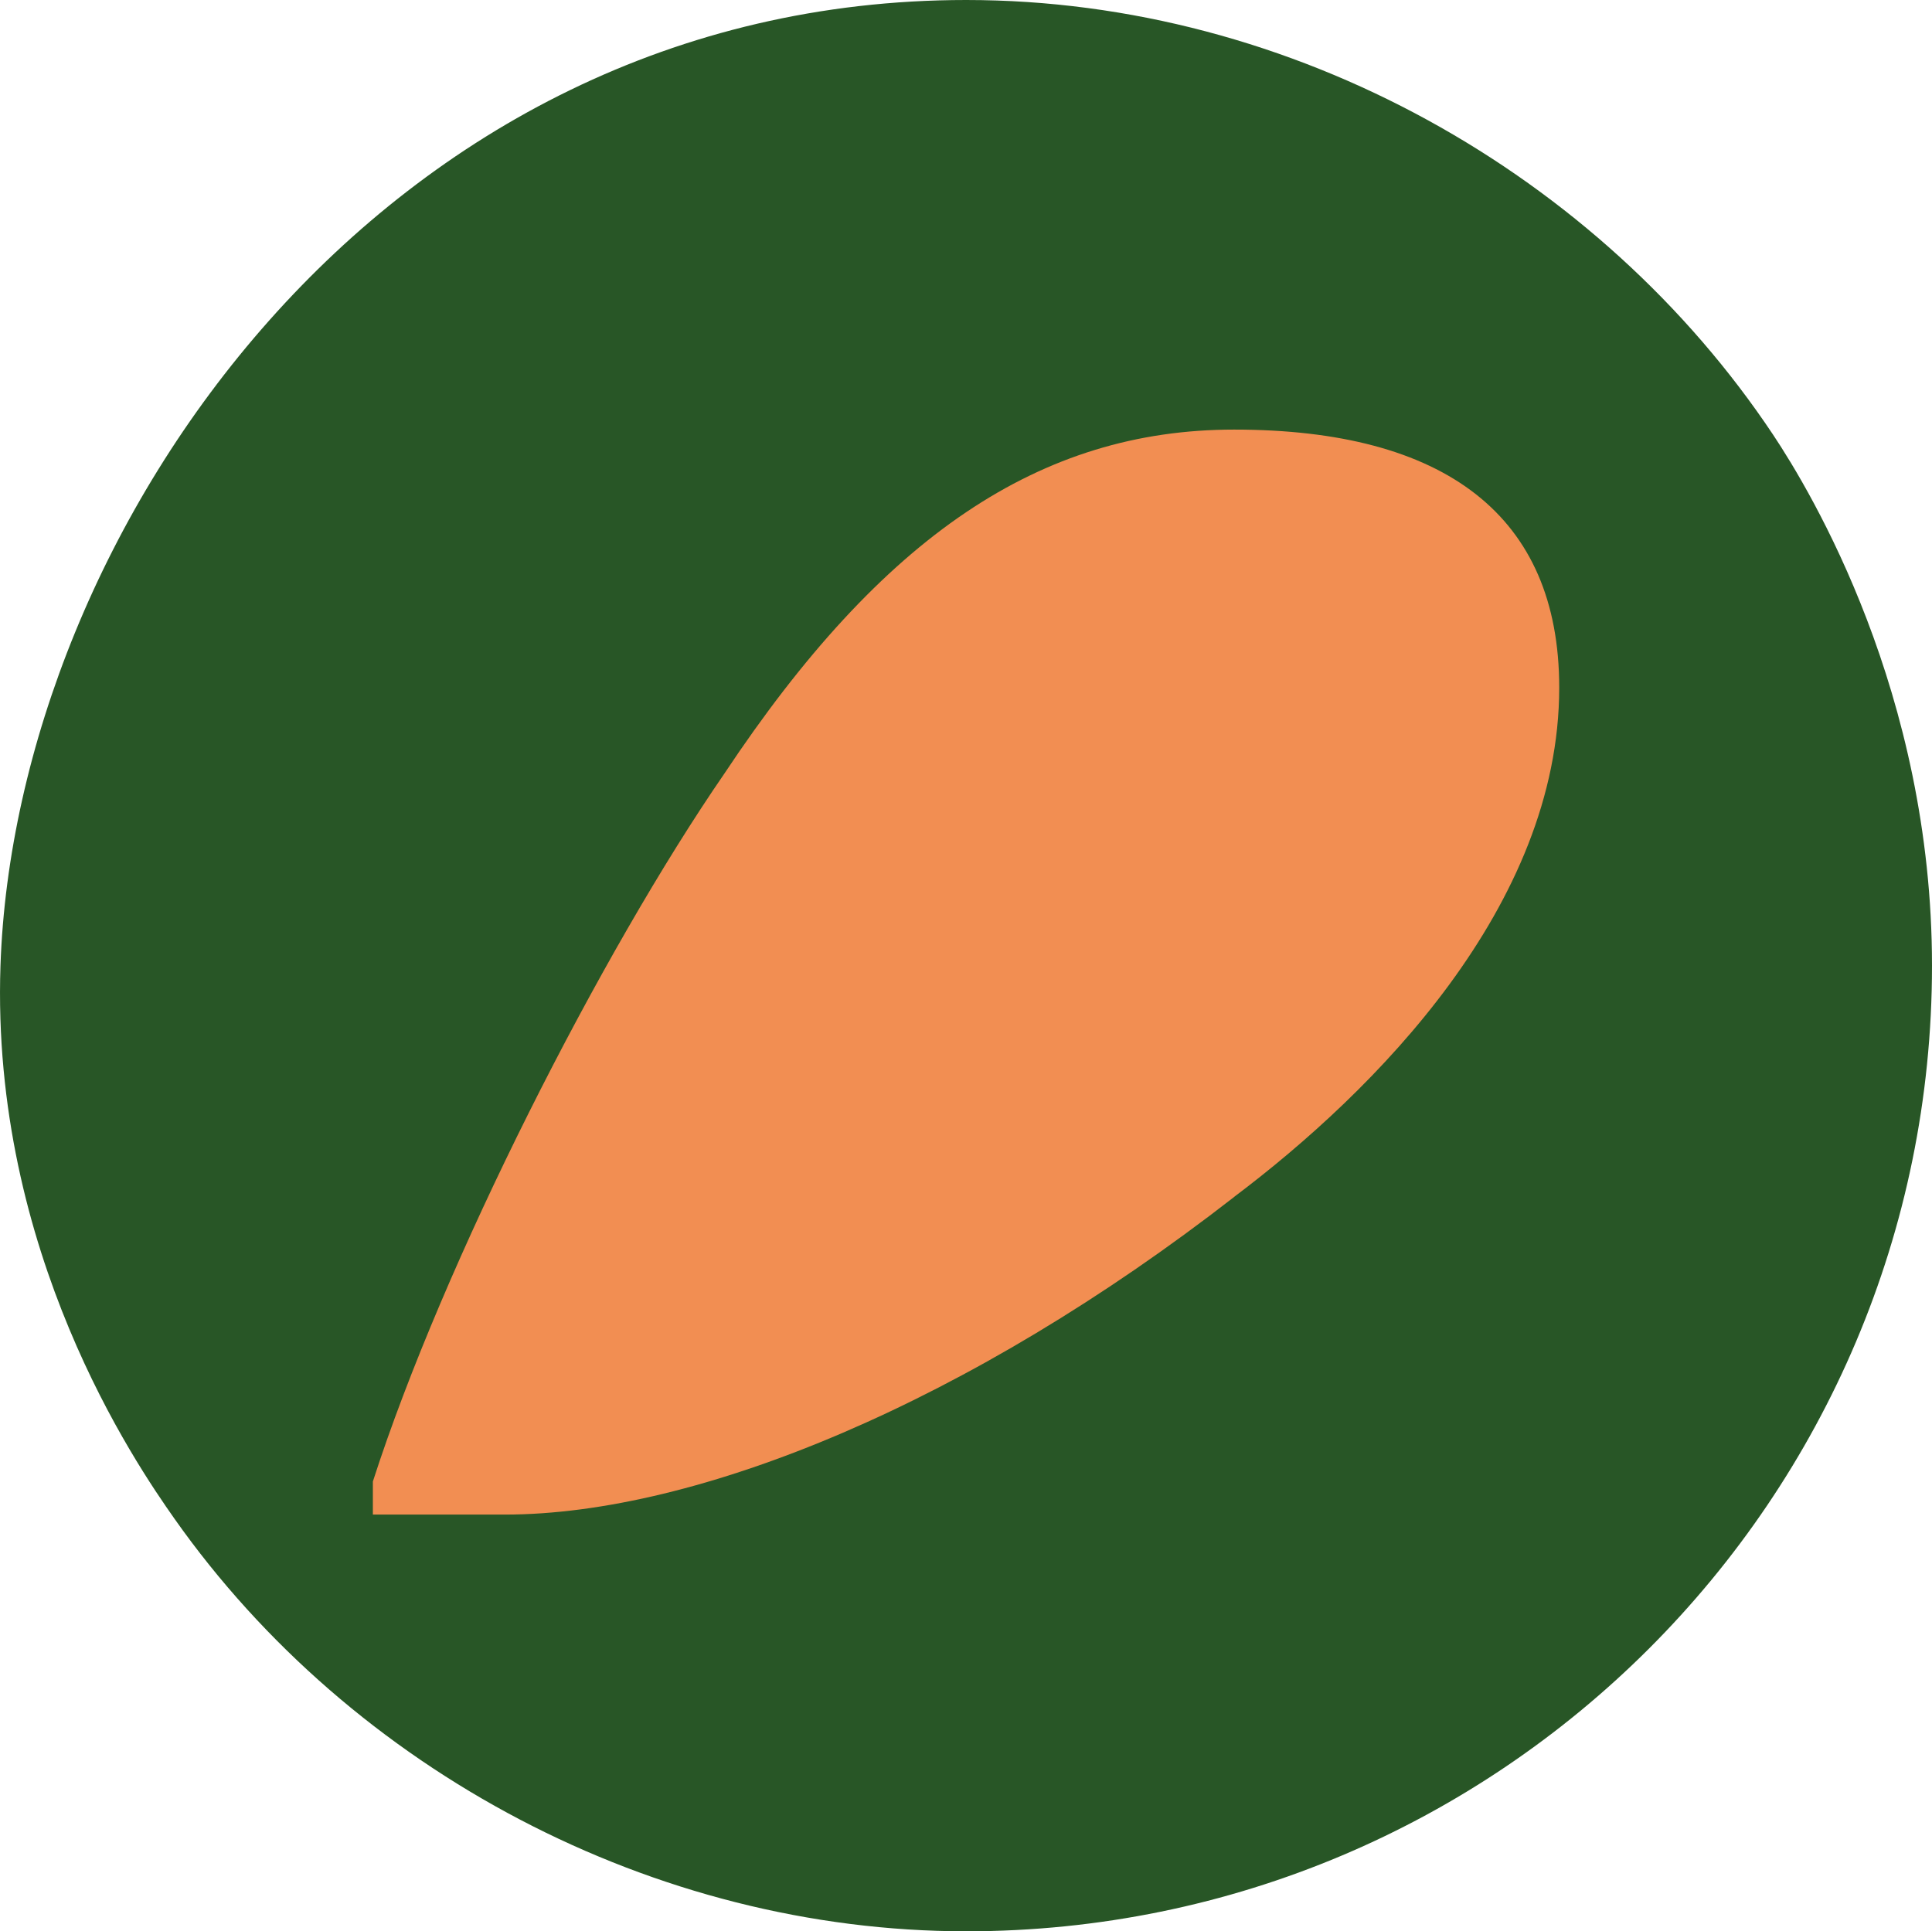
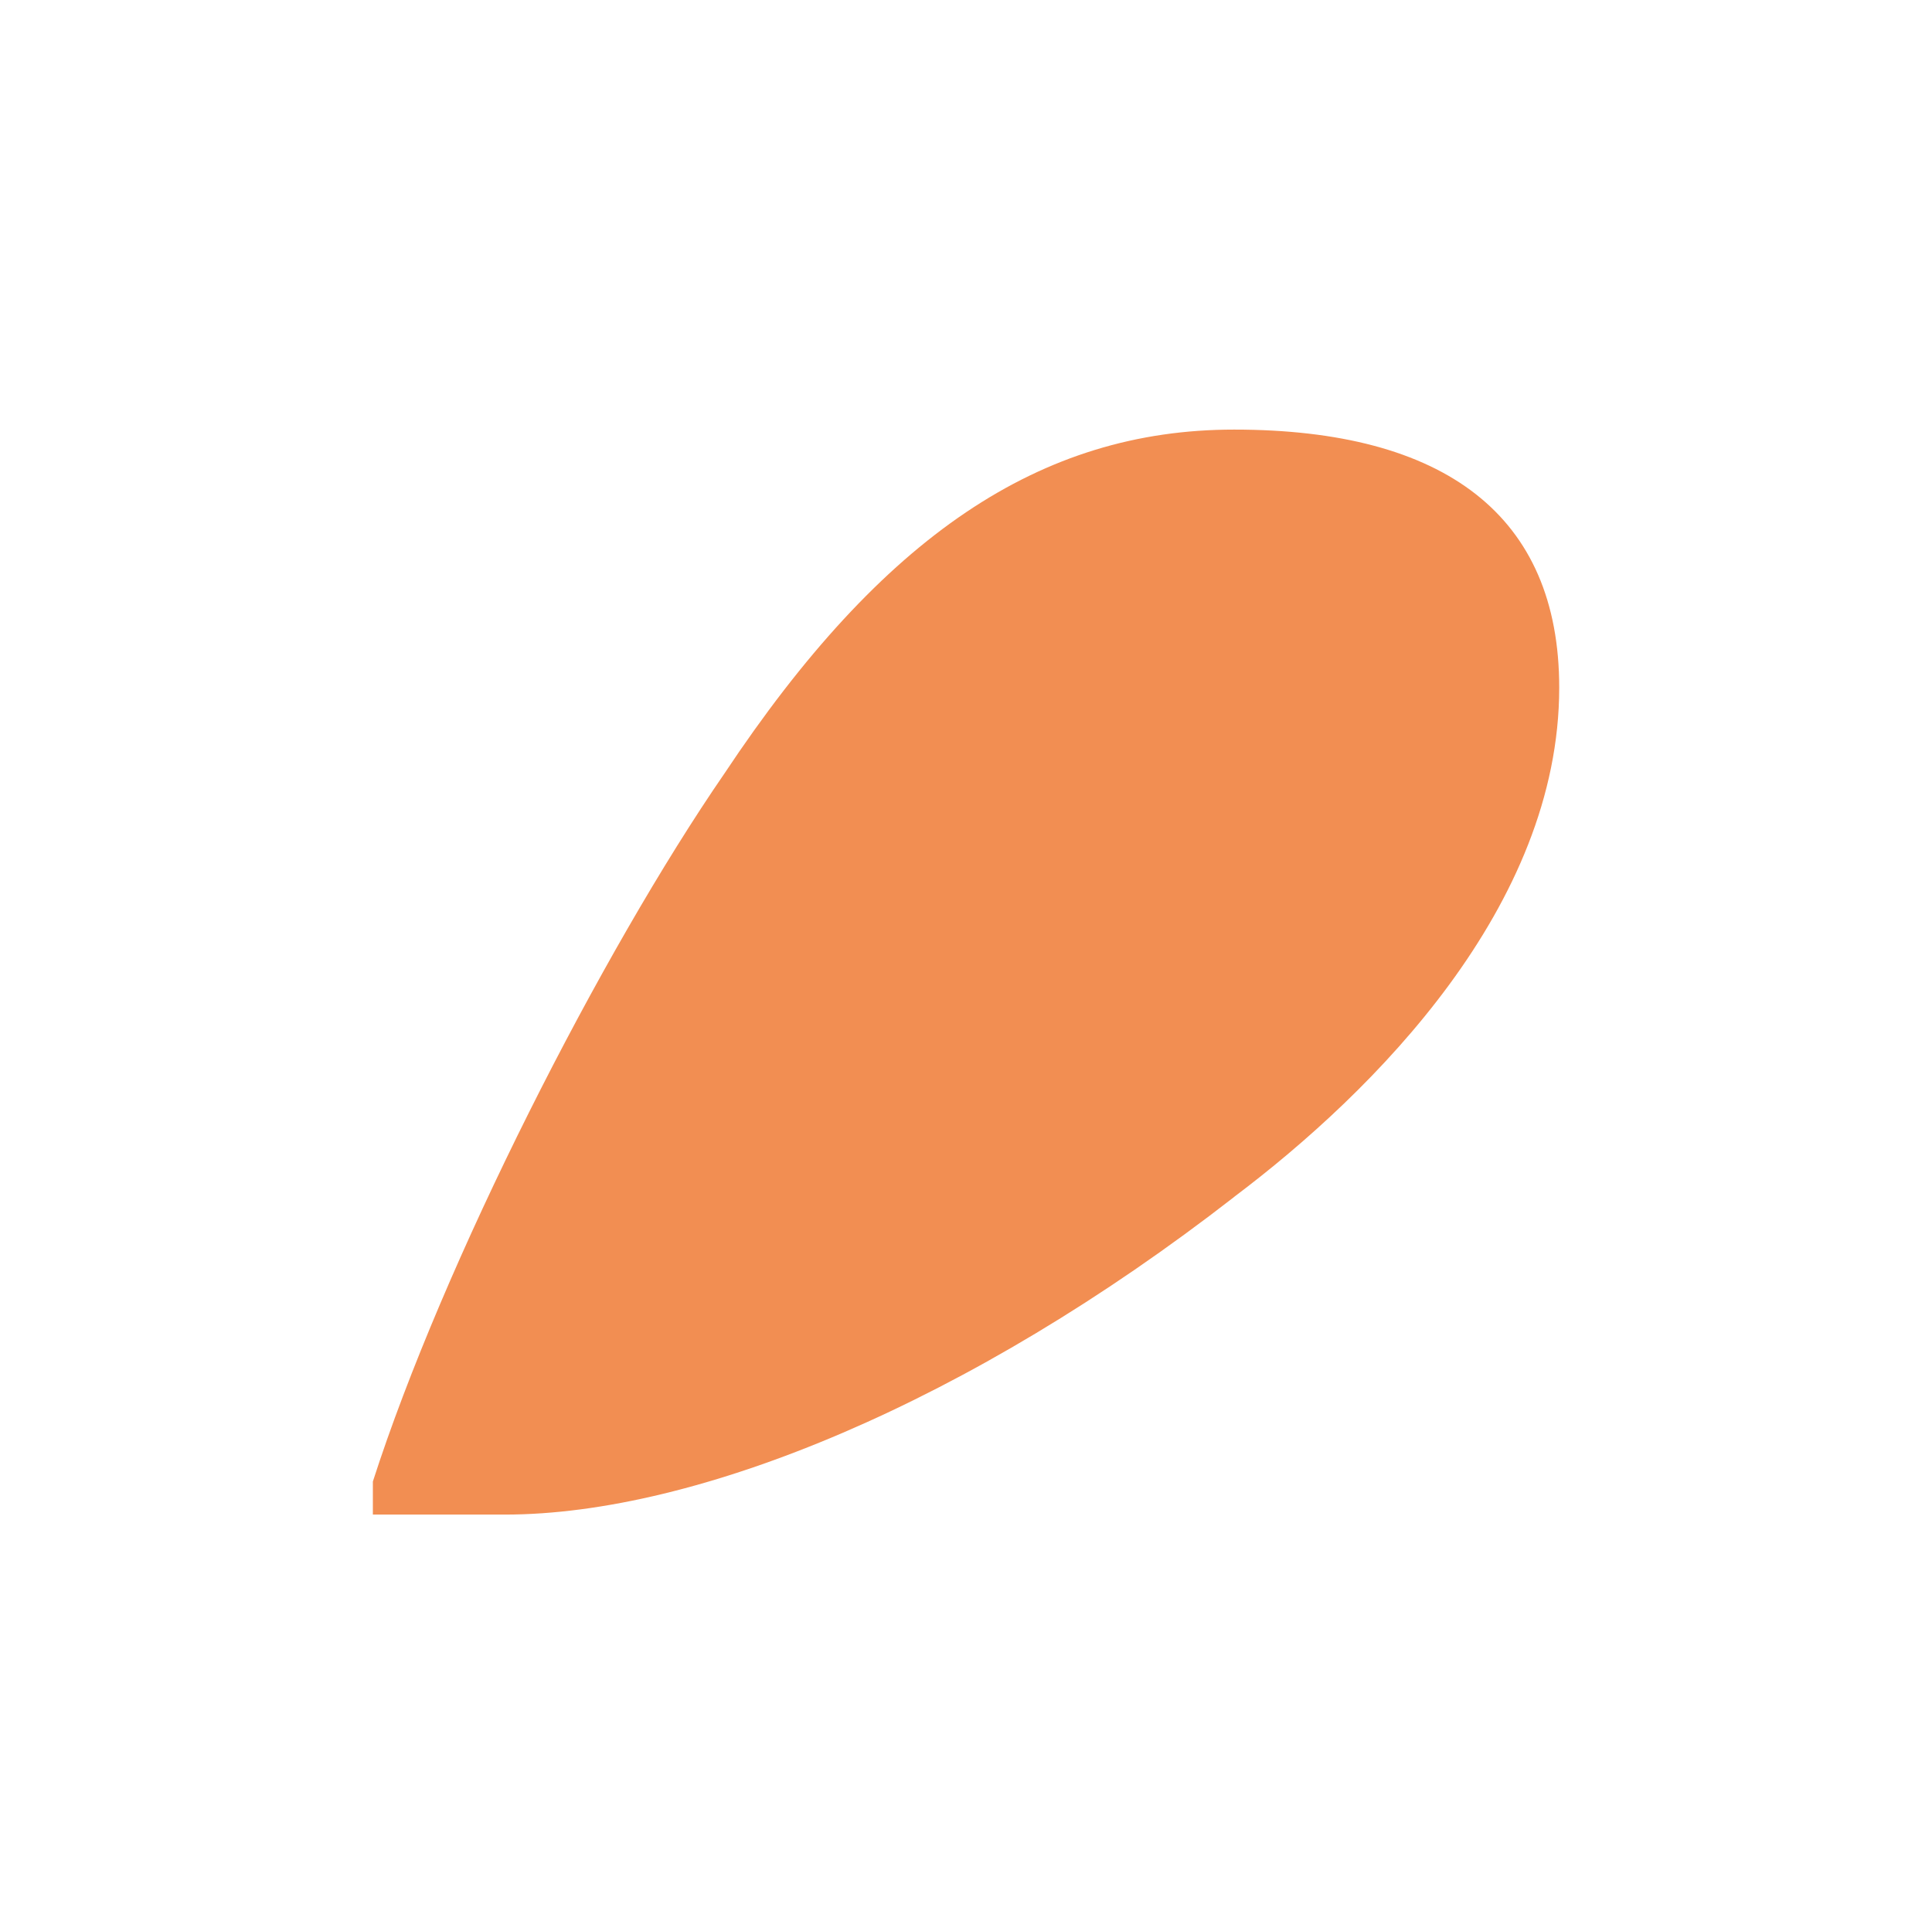
<svg xmlns="http://www.w3.org/2000/svg" data-bbox="0.001 0 242.959 242.9" viewBox="0 0 242.96 242.9" data-type="color">
  <g>
-     <path fill="#285626" d="M242.96 121.45c0 67.07-54.37 121.45-121.45 121.45-39.23 0-77.2-20.15-99.57-51.89-4.91-6.97-23.1-33.55-21.88-69.56C1.91 66.97 47.87 0 121.51 0c41.16 0 79.73 22.04 101.47 54.68 4.8 7.21 19.98 32.49 19.98 66.77" data-color="1" />
    <path fill="#f28e52" d="M155.19 150.55c-33.15 25.79-67.41 39.94-91.72 39.94H46.89v-4.16c8.84-27.46 28.73-66.56 44.2-89.03 19.89-29.95 39.78-43.27 64.1-43.27 26.52 0 40.89 10.82 40.89 32.45 0 27.46-23.21 50.75-40.89 64.06Z" data-color="2" />
  </g>
</svg>